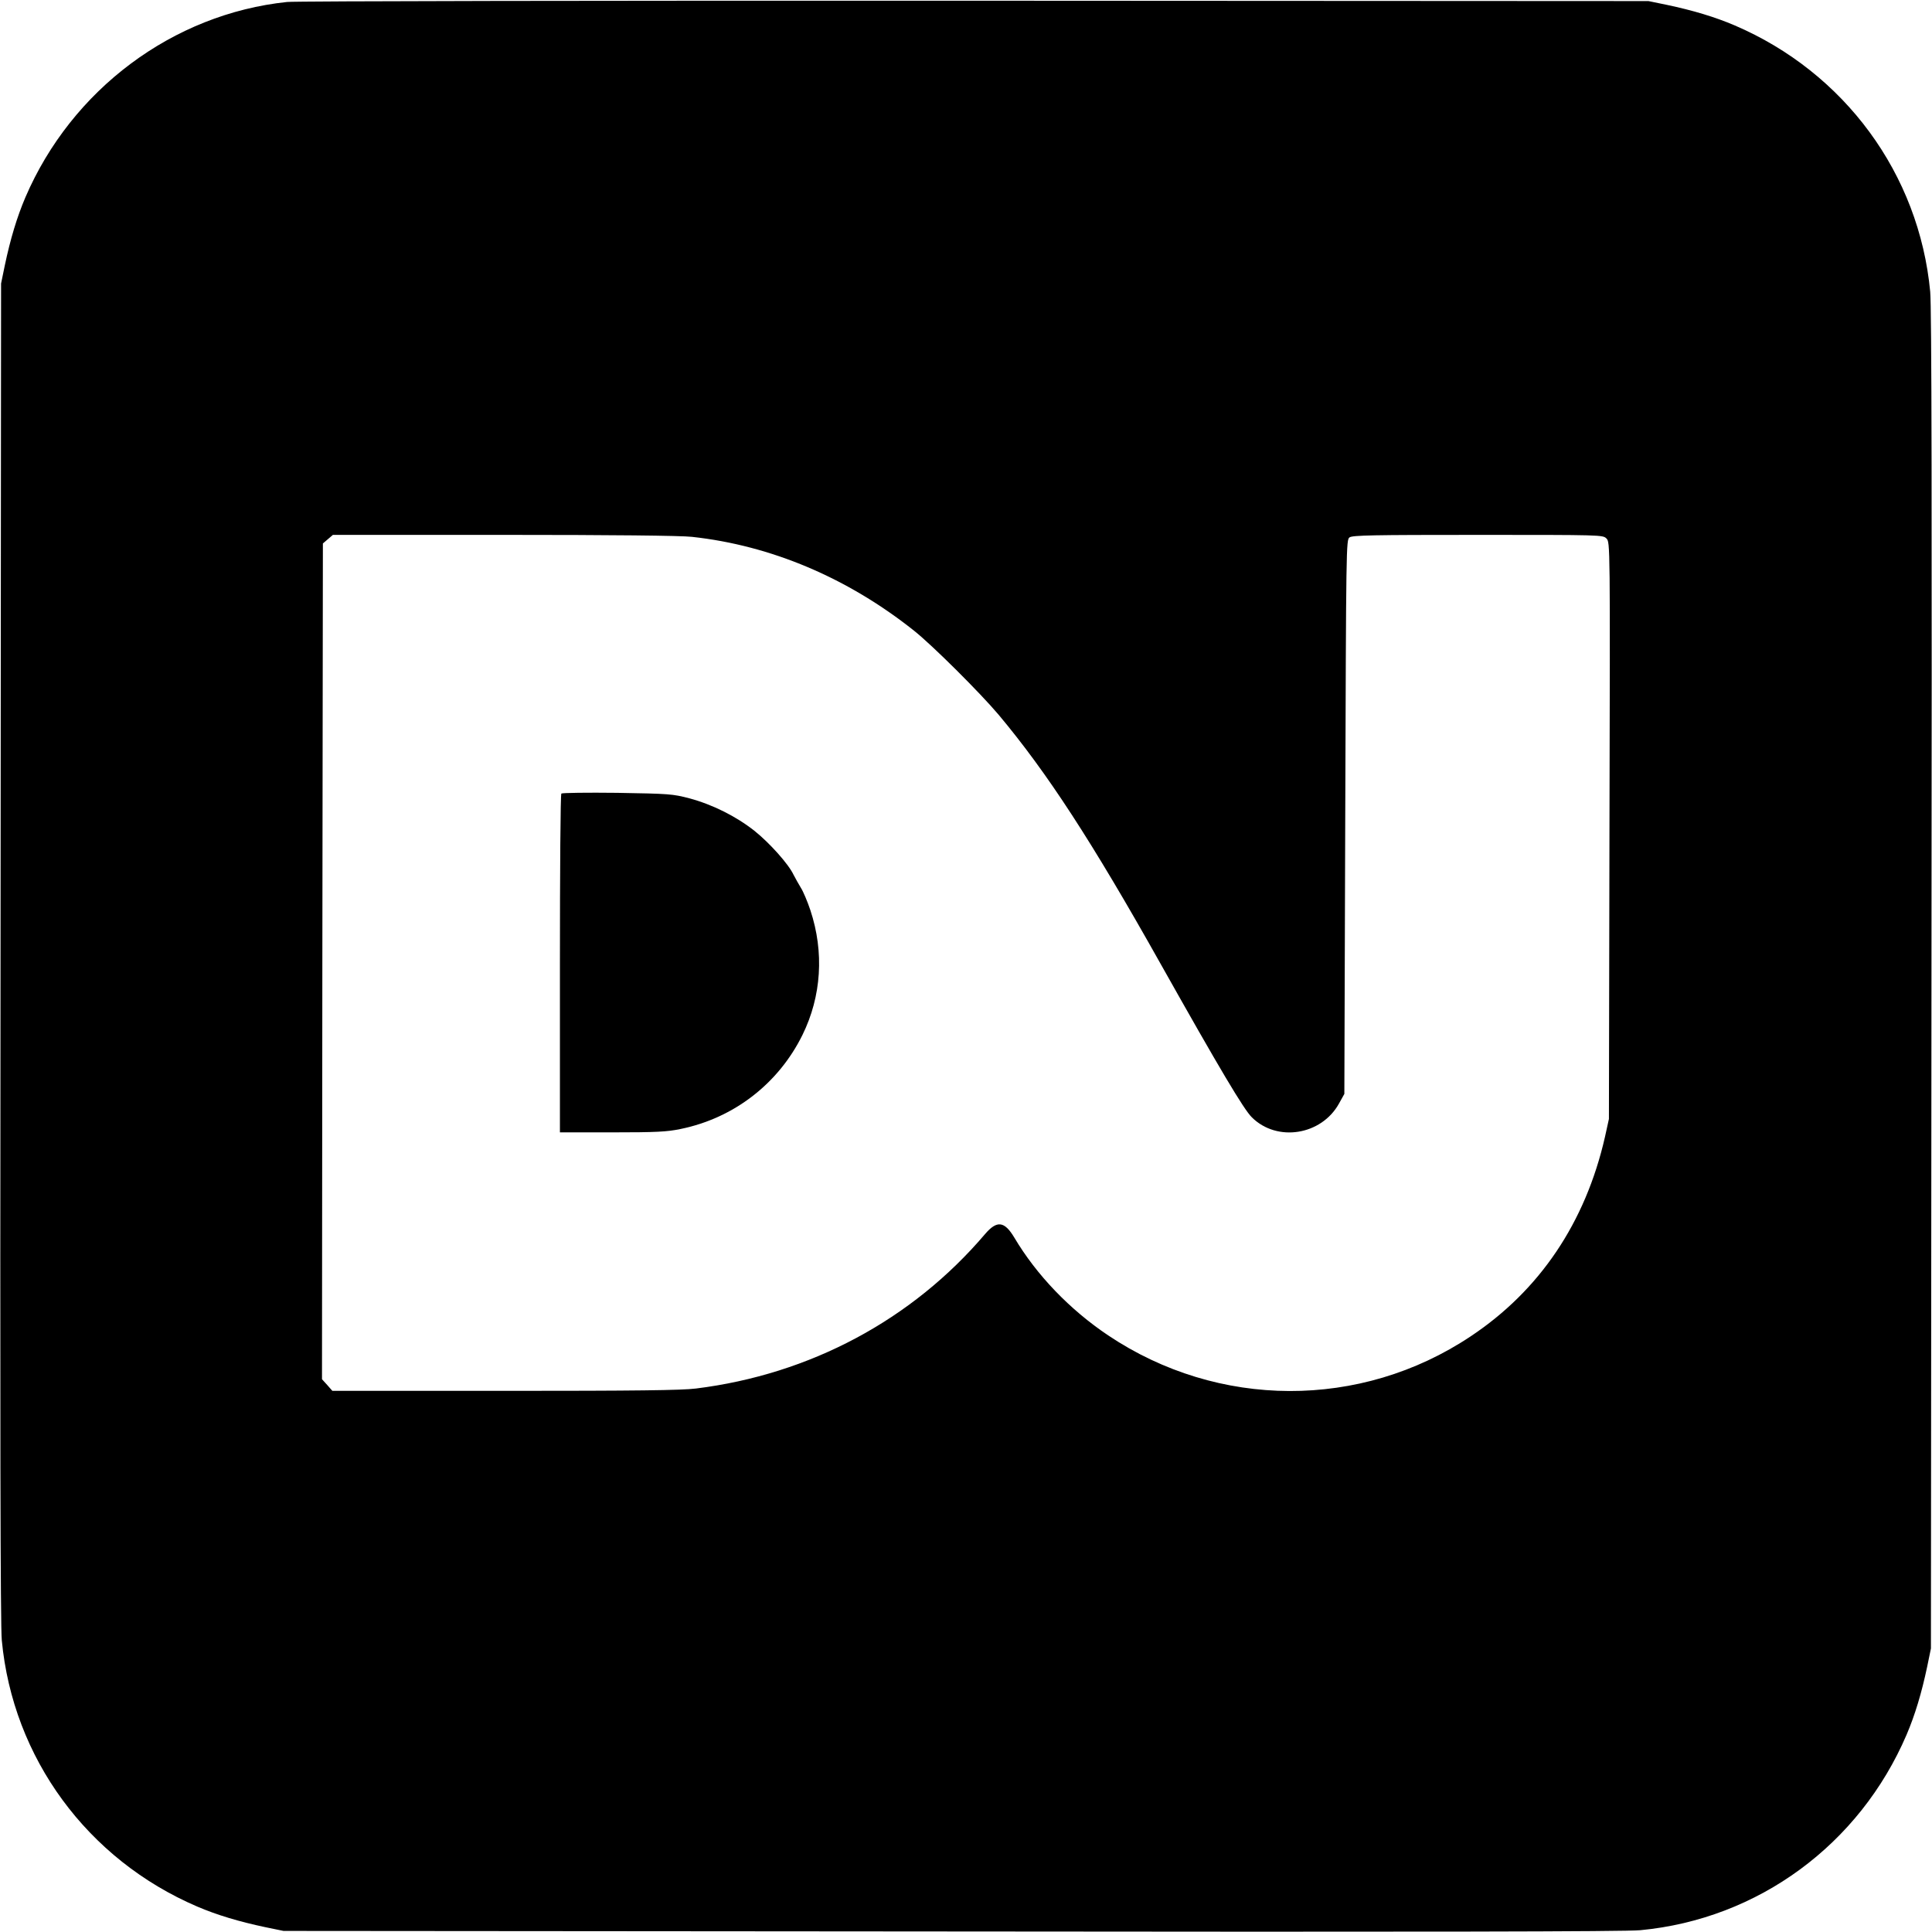
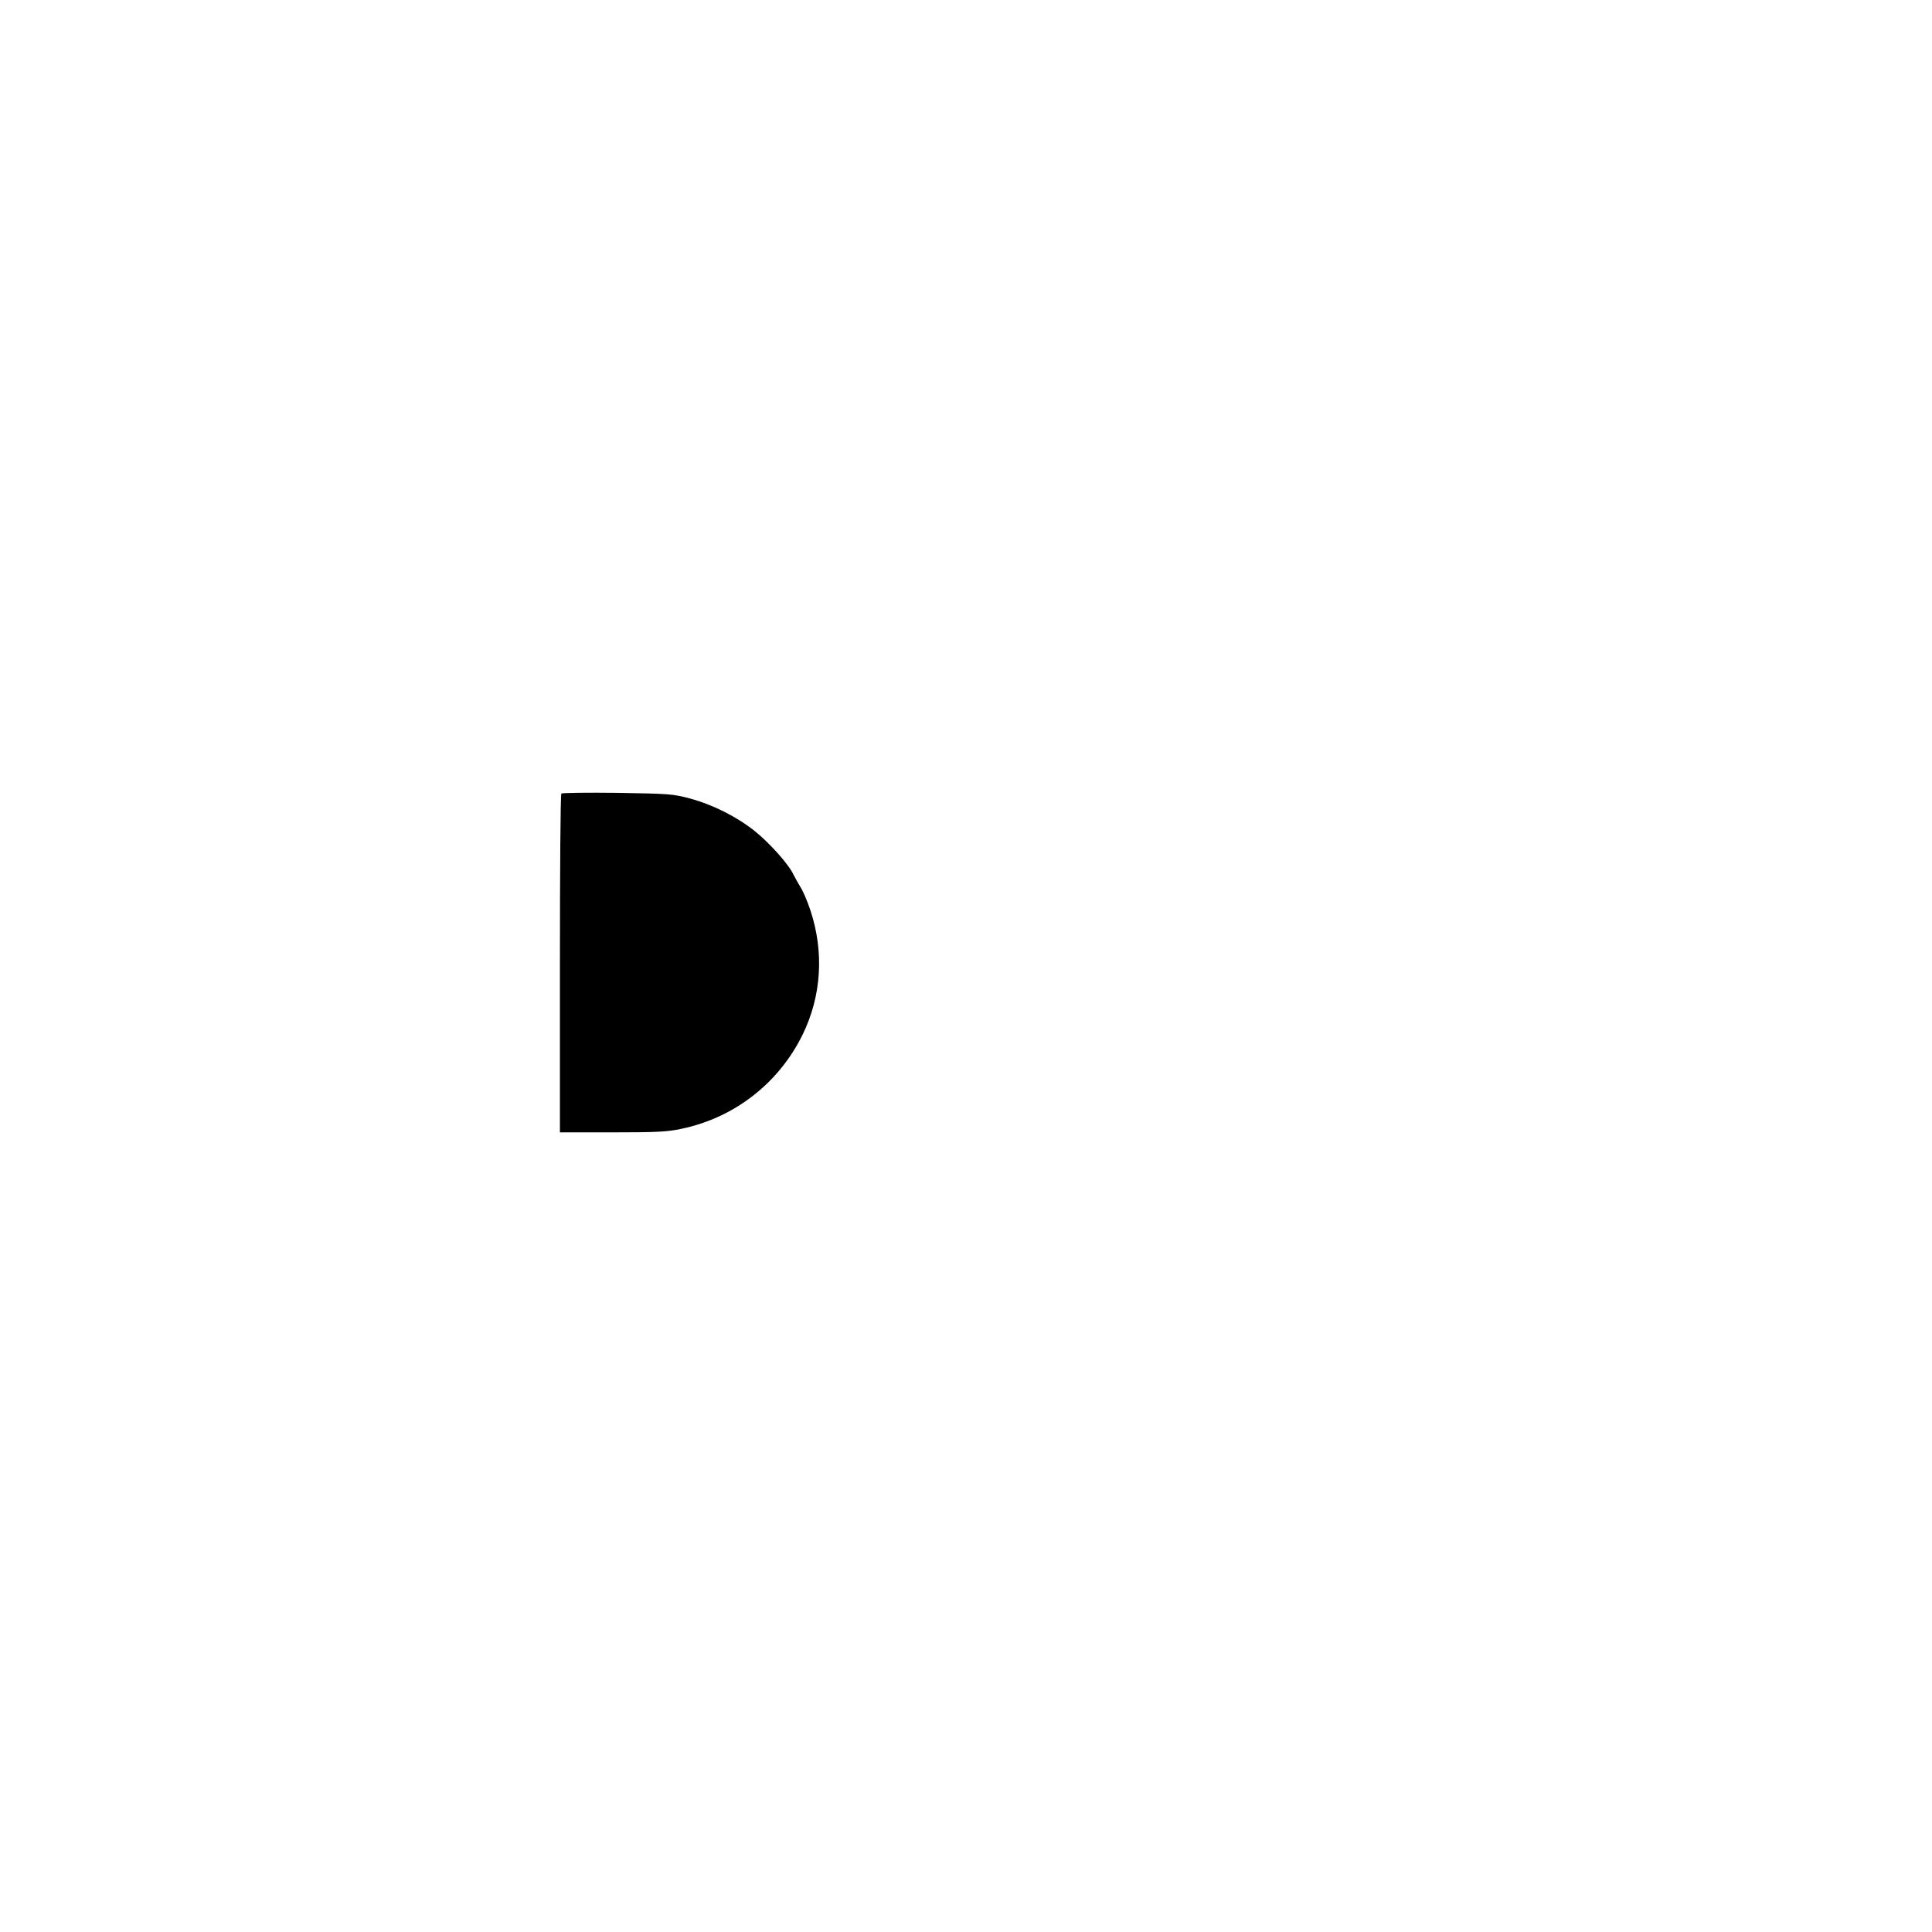
<svg xmlns="http://www.w3.org/2000/svg" version="1.0" width="1080pt" height="1080pt" viewBox="0 0 1080 1080" preserveAspectRatio="xMidYMid meet">
  <g transform="translate(0,1080) scale(0.1,-0.1)" fill="#000000" stroke="none">
-     <path d="M1605 10789 c-639 -67 -1204 -489 -1463 -1092 -47 -110 -84 -233 -115 -380 l-21 -102 -3 -3735 c-3 -2633 -1 -3769 7 -3849 62 -659 479 -1226 1093 -1489 110 -47 233 -84 380 -115 l102 -21 3735 -3 c2633 -3 3769 -1 3849 7 659 62 1226 479 1489 1093 47 110 84 233 115 380 l21 102 3 3735 c3 2633 1 3769 -7 3849 -62 659 -479 1226 -1093 1489 -110 47 -233 84 -380 115 l-102 21 -3765 2 c-2071 1 -3801 -2 -3845 -7z m2263 -2990 c442 -48 870 -229 1242 -525 104 -83 368 -346 472 -469 272 -325 522 -709 907 -1395 329 -585 464 -812 509 -856 141 -140 389 -100 487 77 l30 54 5 1548 c5 1518 5 1549 24 1563 17 12 131 14 718 14 688 0 698 0 718 -20 21 -21 21 -24 17 -1633 l-3 -1612 -22 -100 c-109 -479 -365 -859 -752 -1116 -614 -409 -1410 -406 -2025 6 -215 144 -401 338 -525 547 -55 92 -97 97 -163 20 -408 -480 -979 -785 -1617 -864 -80 -10 -336 -13 -1068 -13 l-964 0 -29 33 -29 32 2 2336 3 2336 28 24 28 24 955 0 c601 0 991 -4 1052 -11z" />
-     <path d="M3138 6364 c-5 -4 -8 -432 -8 -951 l0 -943 293 0 c245 0 306 3 382 19 298 61 547 254 681 526 106 216 122 462 44 697 -16 48 -40 105 -53 125 -13 21 -31 54 -41 73 -28 60 -134 178 -219 246 -103 81 -233 146 -362 181 -96 25 -113 26 -405 31 -168 2 -308 0 -312 -4z" />
+     <path d="M3138 6364 c-5 -4 -8 -432 -8 -951 l0 -943 293 0 c245 0 306 3 382 19 298 61 547 254 681 526 106 216 122 462 44 697 -16 48 -40 105 -53 125 -13 21 -31 54 -41 73 -28 60 -134 178 -219 246 -103 81 -233 146 -362 181 -96 25 -113 26 -405 31 -168 2 -308 0 -312 -4" />
  </g>
</svg>